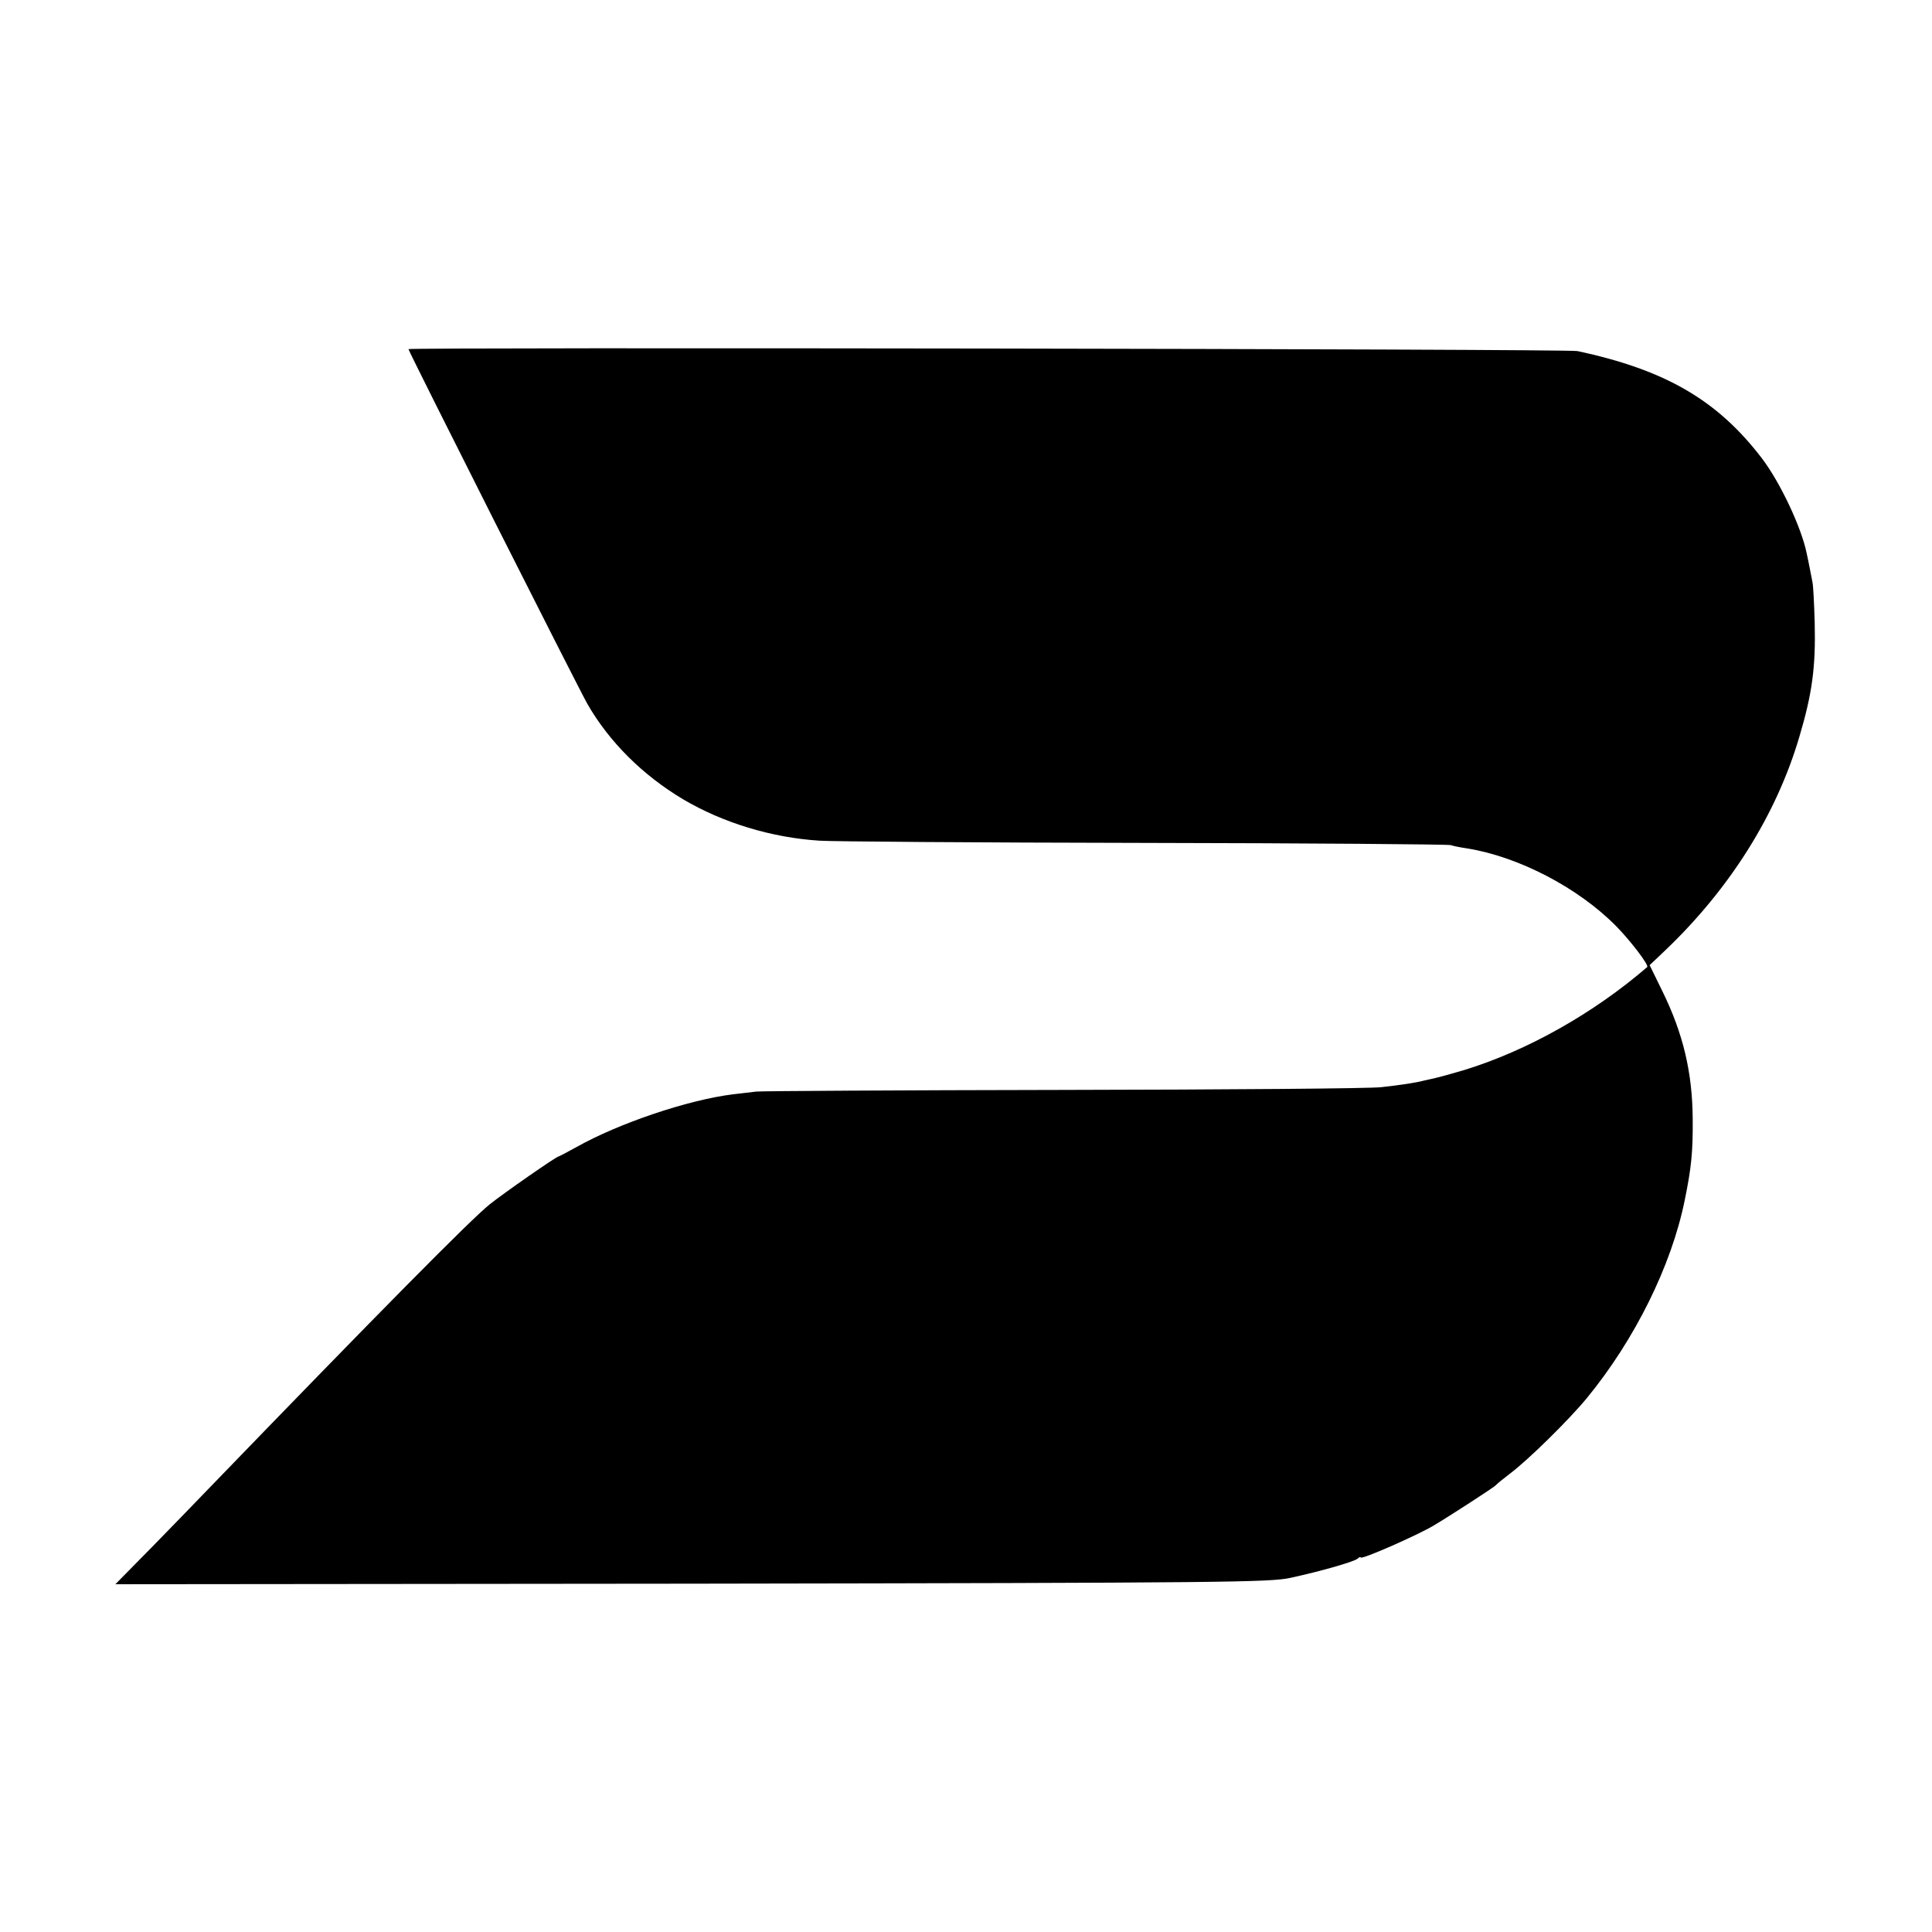
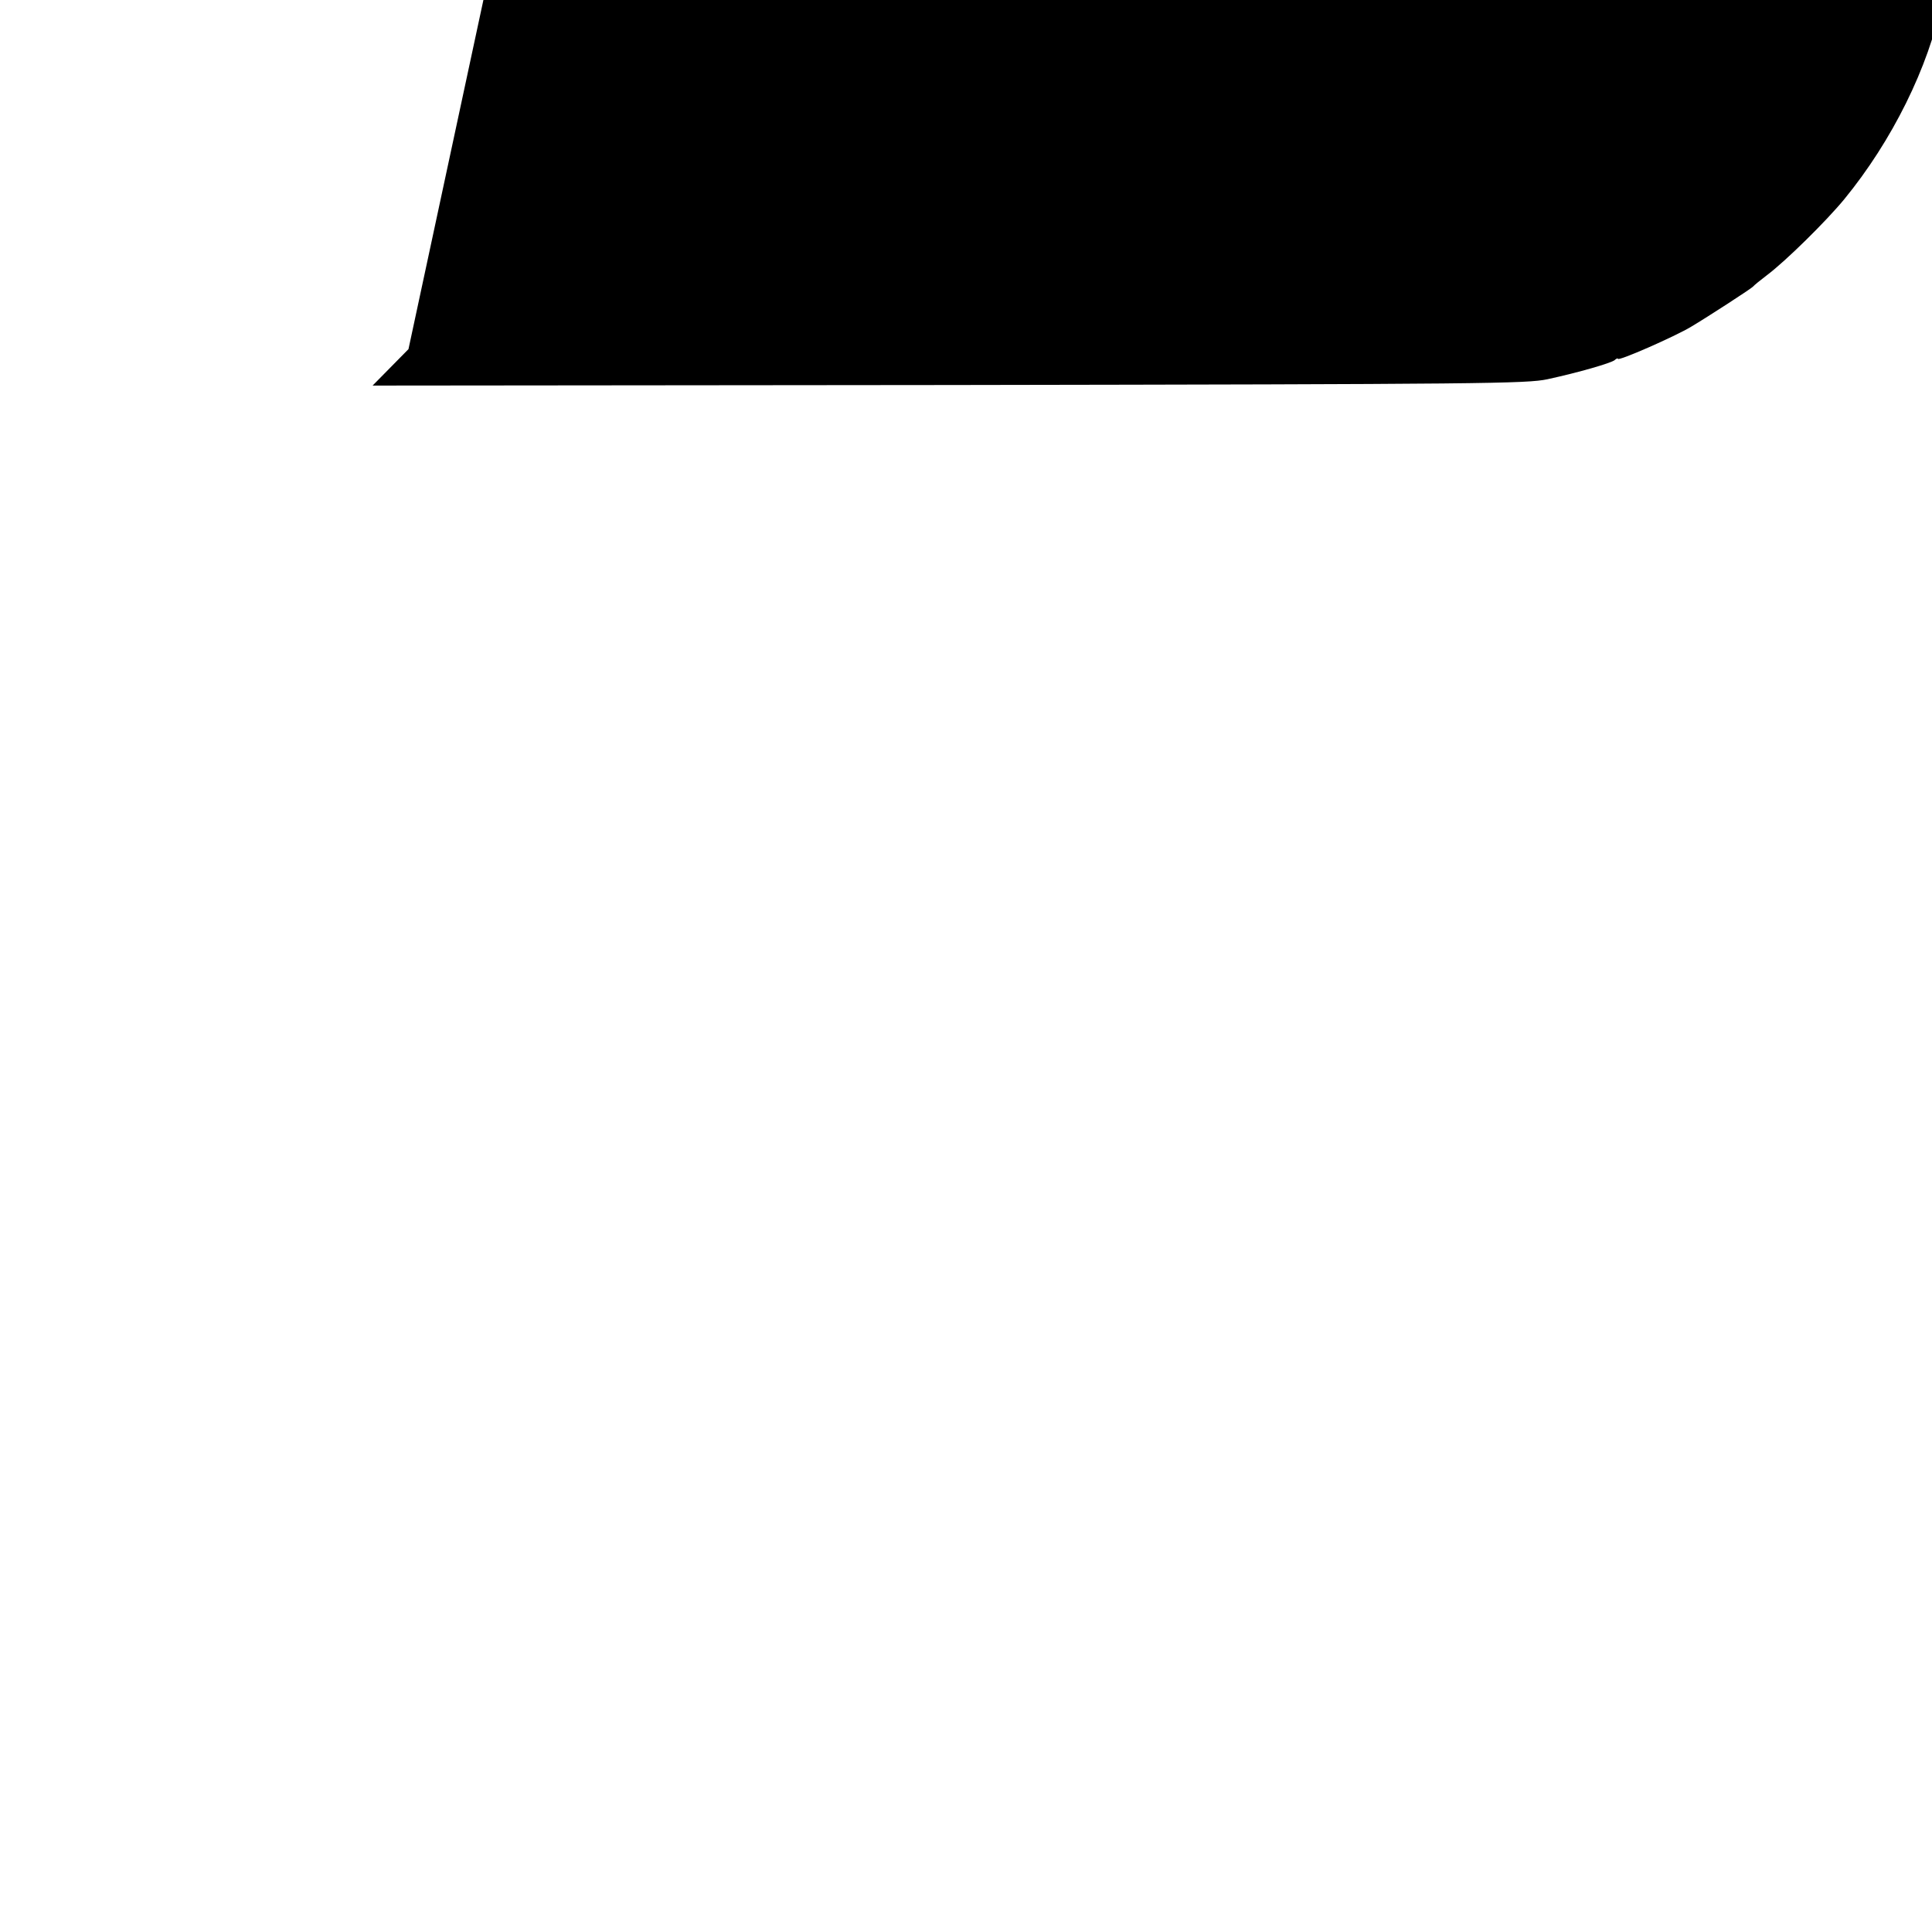
<svg xmlns="http://www.w3.org/2000/svg" version="1.0" width="700pt" height="700pt" viewBox="0 0 700 700" preserveAspectRatio="xMidYMid meet">
  <g transform="translate(0,700) scale(0.1,-0.1)" fill="#000000" stroke="none">
-     <path d="M1480 5735 c0 -8 616 -1229 648 -1285 79 -138 201 -259 347 -346 144 -85 320 -139 495 -150 41 -3 568 -7 1170 -8 602 -1 1105 -5 1116 -8 12 -4 39 -9 60 -12 186 -30 402 -142 540 -282 52 -53 120 -142 112 -148 -195 -168 -435 -303 -663 -373 -44 -13 -91 -26 -105 -29 -14 -3 -32 -7 -40 -9 -25 -7 -82 -16 -155 -24 -38 -5 -556 -9 -1150 -10 -594 -1 -1096 -4 -1115 -6 -19 -2 -57 -7 -85 -10 -161 -20 -412 -104 -568 -192 -33 -18 -61 -33 -63 -33 -8 0 -199 -133 -249 -173 -70 -56 -396 -386 -1029 -1041 -37 -39 -127 -131 -198 -204 l-130 -132 2089 2 c1948 3 2093 5 2168 21 115 25 228 58 243 69 6 6 12 8 12 5 0 -10 207 81 265 116 59 35 221 140 225 146 3 4 25 22 50 41 68 51 215 196 280 275 173 211 306 479 354 716 24 117 30 175 29 294 -1 168 -34 309 -110 464 l-46 94 59 56 c232 222 400 489 483 770 47 158 60 253 56 416 -2 66 -5 131 -8 145 -5 25 -13 69 -21 105 -19 94 -96 257 -162 344 -161 211 -350 321 -669 389 -37 8 -4235 14 -4235 7z" />
+     <path d="M1480 5735 l-130 -132 2089 2 c1948 3 2093 5 2168 21 115 25 228 58 243 69 6 6 12 8 12 5 0 -10 207 81 265 116 59 35 221 140 225 146 3 4 25 22 50 41 68 51 215 196 280 275 173 211 306 479 354 716 24 117 30 175 29 294 -1 168 -34 309 -110 464 l-46 94 59 56 c232 222 400 489 483 770 47 158 60 253 56 416 -2 66 -5 131 -8 145 -5 25 -13 69 -21 105 -19 94 -96 257 -162 344 -161 211 -350 321 -669 389 -37 8 -4235 14 -4235 7z" />
  </g>
</svg>